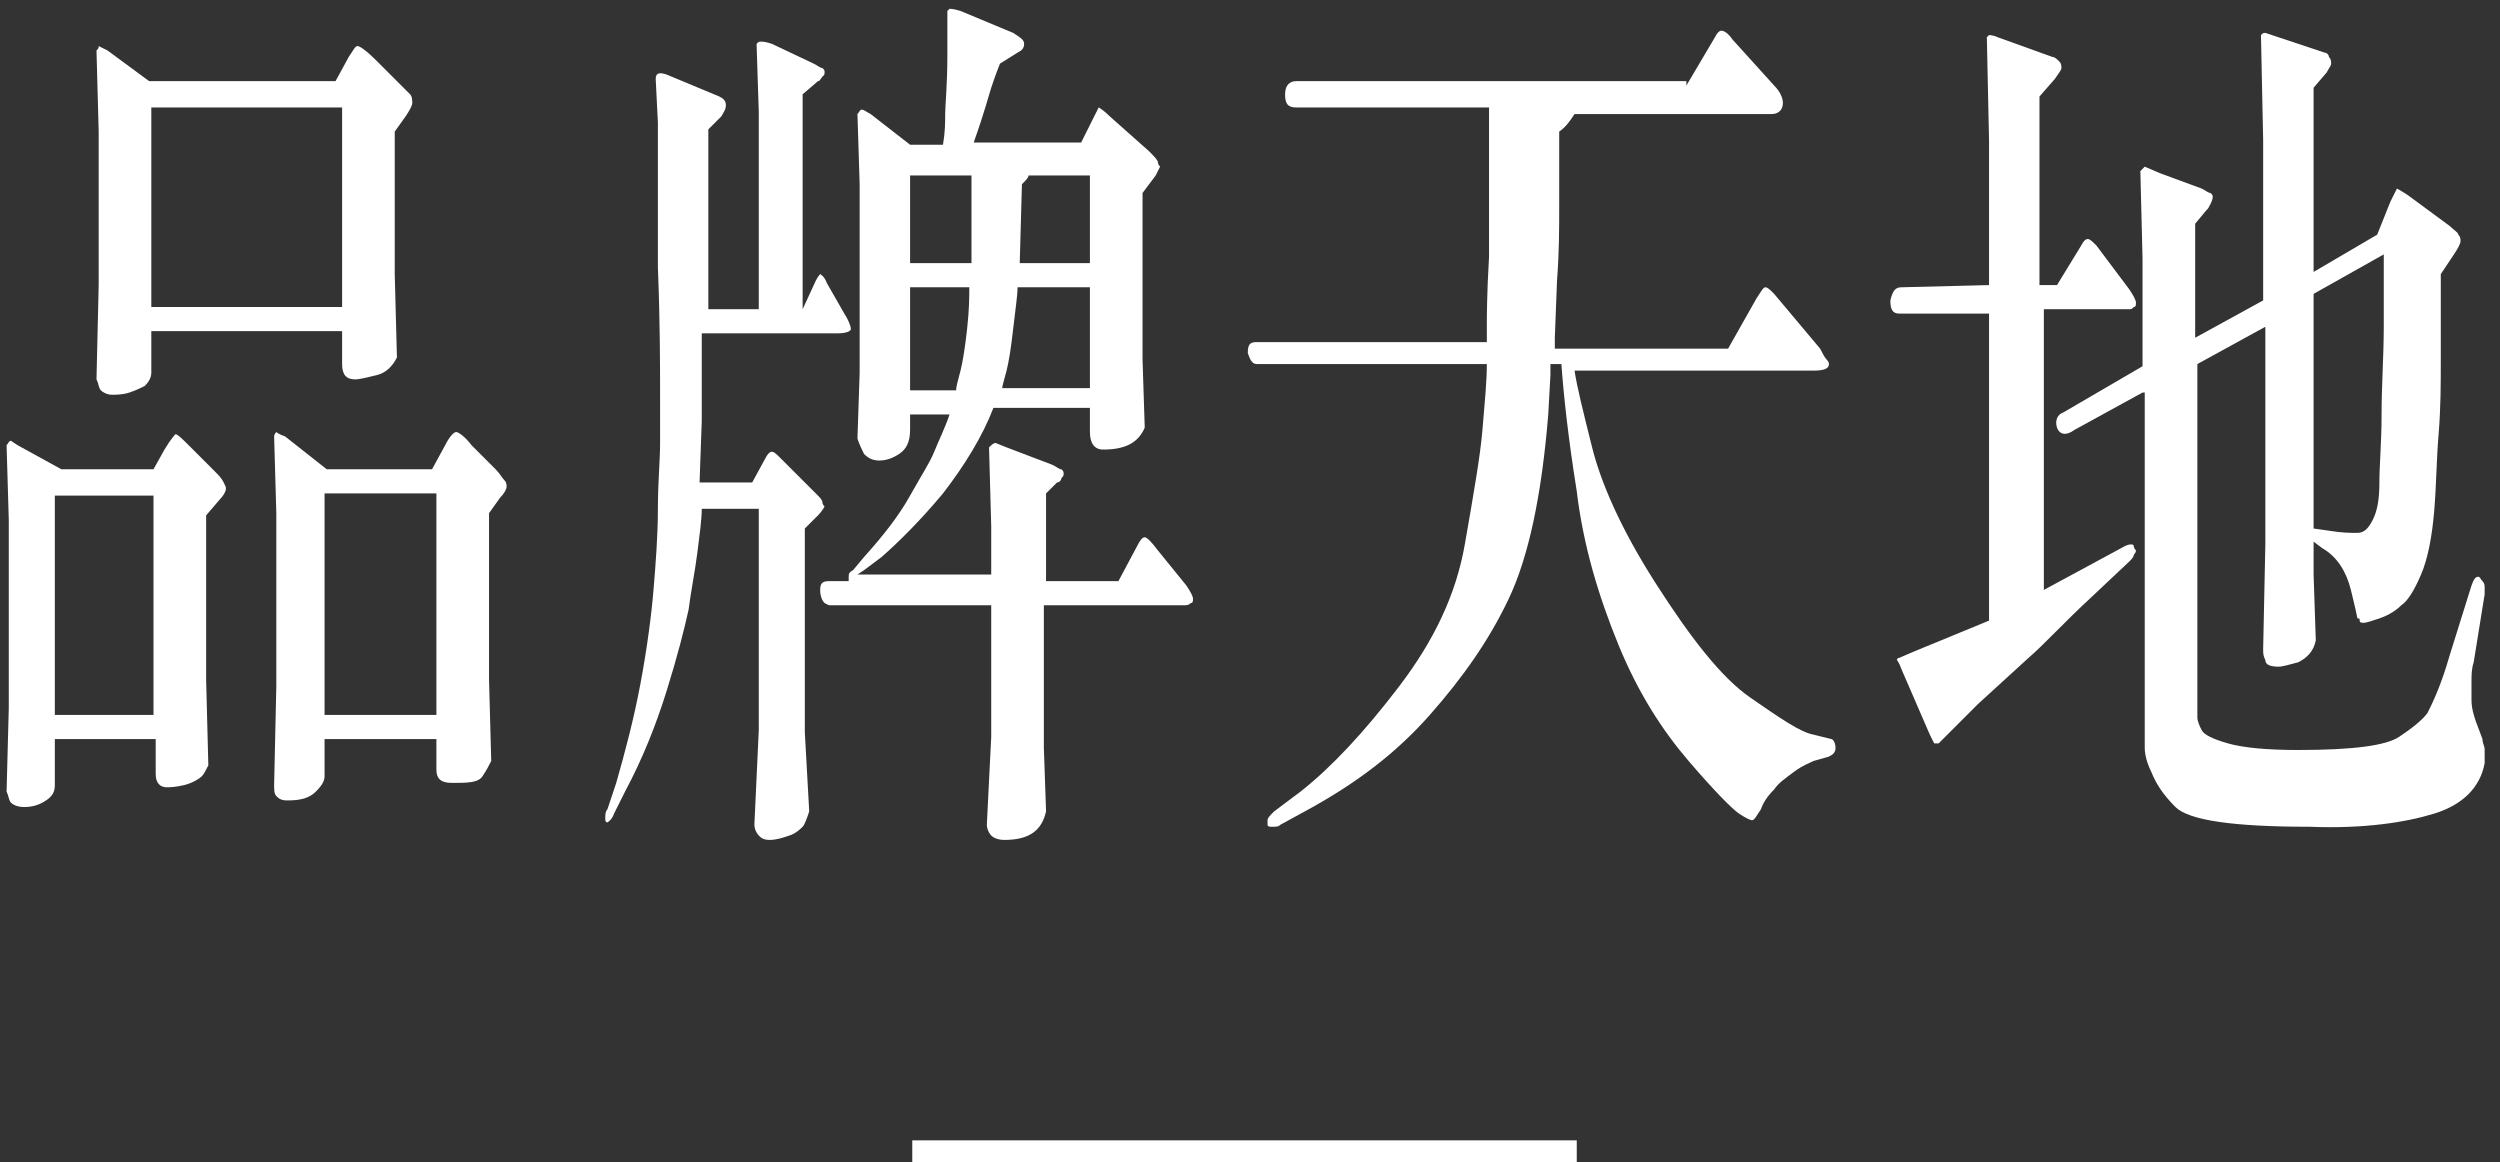
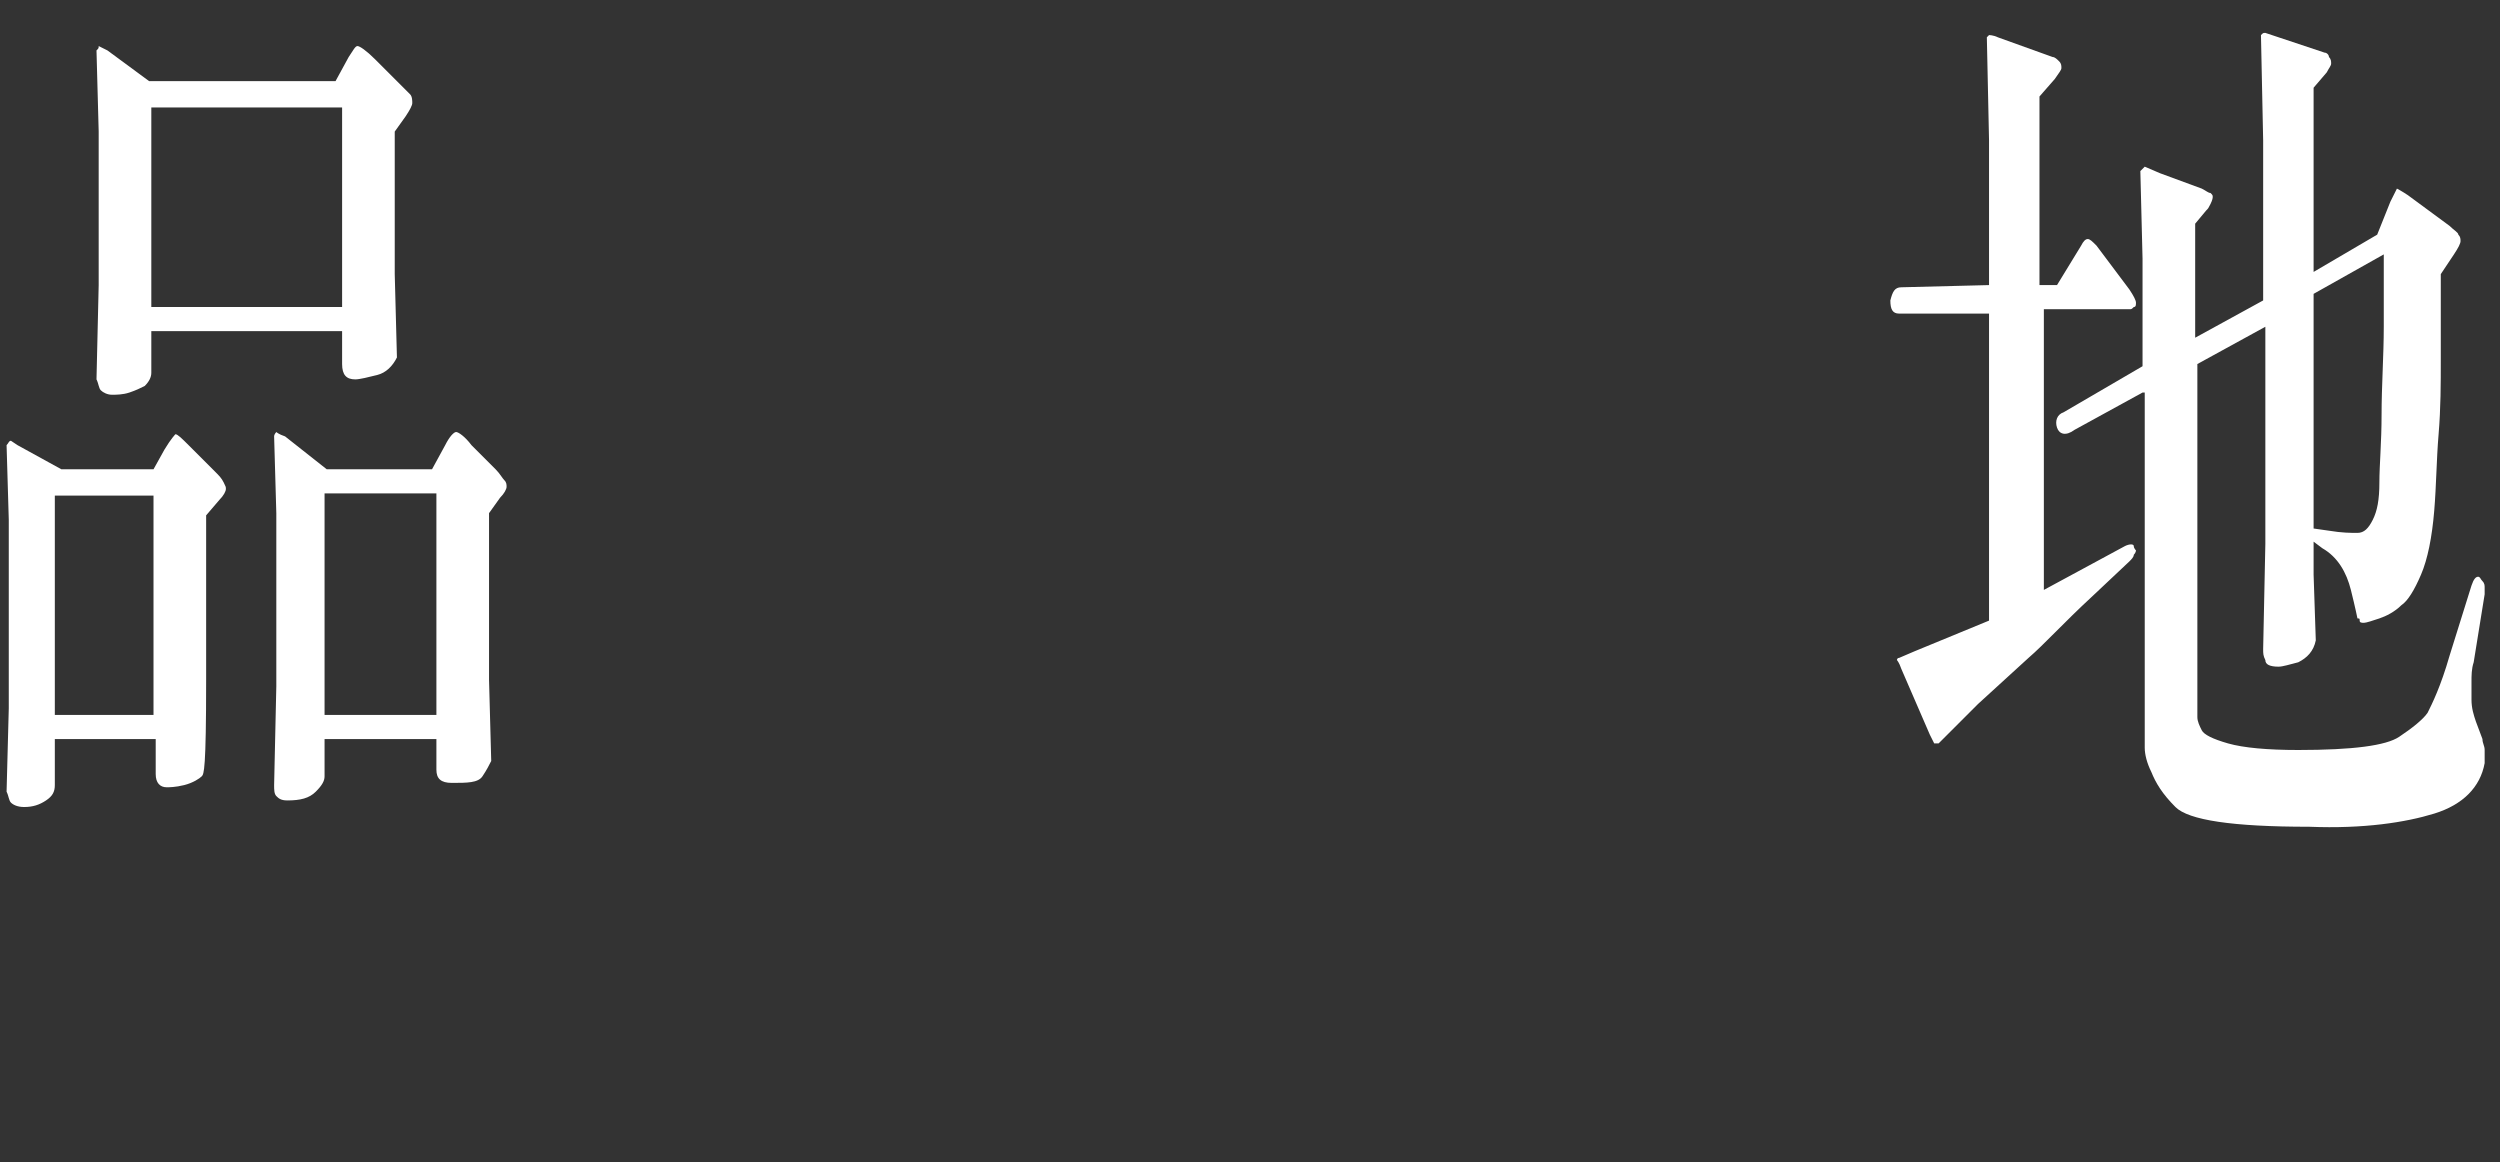
<svg xmlns="http://www.w3.org/2000/svg" width="114px" height="53px" viewBox="0 0 114 53" version="1.1">
  <rect x="0" y="0" width="114" height="53" fill="#333333" stroke="none" />
  <title>banner-模版2.0-pc 3</title>
  <g id="页面-1" stroke="none" stroke-width="1" fill="none" fill-rule="evenodd">
    <g id="banner-模版2.0-pc-3" fill="#FFFFFF" fill-rule="nonzero">
-       <rect id="Rectangle-Copy-13_3_" x="41.6" y="52" width="30.3" height="1" />
      <g id="编组">
-         <path d="M2.5,33.7 L2.5,35.8 C2.5,36.1 2.4,36.3 2.1,36.5 C1.8,36.7 1.5,36.8 1.1,36.8 C0.8,36.8 0.6,36.7 0.5,36.6 C0.4,36.5 0.4,36.3 0.3,36.1 L0.4,32.3 L0.4,23.7 L0.3,20.3 C0.4,20.2 0.4,20.1 0.5,20.1 L0.8,20.3 L2.8,21.4 L3.7,21.4 L7,21.4 L7.5,20.5 C7.8,20 8,19.8 8,19.8 C8.1,19.8 8.3,20 8.6,20.3 L9.8,21.5 C10,21.7 10.1,21.8 10.2,22 C10.3,22.2 10.3,22.2 10.3,22.3 C10.3,22.4 10.2,22.6 10,22.8 L9.4,23.5 L9.4,31 L9.5,34.9 C9.4,35.1 9.3,35.3 9.2,35.4 C9.1,35.5 8.8,35.7 8.4,35.8 C8,35.9 7.7,35.9 7.6,35.9 C7.3,35.9 7.1,35.7 7.1,35.3 L7.1,33.7 L2.5,33.7 L2.5,33.7 Z M7,32.6 L7,22.6 L2.5,22.6 L2.5,32.6 L7,32.6 Z M15.6,15.1 L6.9,15.1 L6.9,17 C6.9,17.2 6.8,17.4 6.6,17.6 C6.4,17.7 6.2,17.8 5.9,17.9 C5.6,18 5.3,18 5.1,18 C4.9,18 4.7,17.9 4.6,17.8 C4.5,17.7 4.5,17.5 4.4,17.3 L4.5,13 L4.5,6 L4.4,2.3 C4.5,2.2 4.5,2.2 4.5,2.1 C4.5,2.1 4.7,2.2 4.9,2.3 L6.8,3.7 L15.3,3.7 L15.9,2.6 C16.1,2.3 16.2,2.1 16.3,2.1 C16.4,2.1 16.7,2.3 17.1,2.7 L18.1,3.7 C18.4,4 18.6,4.2 18.7,4.3 C18.8,4.4 18.8,4.6 18.8,4.7 C18.8,4.8 18.7,5 18.5,5.3 L18,6 L18,12.5 L18.1,16.3 C17.9,16.7 17.6,17 17.2,17.1 C16.8,17.2 16.4,17.3 16.2,17.3 C15.8,17.3 15.6,17.1 15.6,16.6 L15.6,15.1 Z M15.6,14 L15.6,4.9 L6.9,4.9 L6.9,14 L15.6,14 Z M19.9,33.7 L14.8,33.7 L14.8,35.4 C14.8,35.6 14.7,35.8 14.4,36.1 C14.1,36.4 13.7,36.5 13.1,36.5 C12.8,36.5 12.7,36.4 12.6,36.3 C12.5,36.2 12.5,36 12.5,35.8 L12.6,31.3 L12.6,23.4 L12.5,19.9 C12.5,19.8 12.6,19.7 12.6,19.7 C12.6,19.7 12.7,19.8 13,19.9 L14.9,21.4 L19.7,21.4 L20.3,20.3 C20.5,19.9 20.7,19.7 20.8,19.7 C20.9,19.7 21.2,19.9 21.5,20.3 L22.6,21.4 C22.8,21.6 22.9,21.8 23,21.9 C23.1,22 23.1,22.1 23.1,22.2 C23.1,22.3 23,22.5 22.8,22.7 L22.3,23.4 L22.3,31 L22.4,34.7 C22.3,34.9 22.2,35.1 22,35.4 C21.8,35.7 21.3,35.7 20.6,35.7 C20.1,35.7 19.9,35.5 19.9,35.1 L19.9,33.7 L19.9,33.7 Z M19.9,32.6 L19.9,22.5 L14.8,22.5 L14.8,32.6 L19.9,32.6 Z" id="形状" />
-         <path d="M34.6,14.1 L34.6,5.1 L34.5,2 C34.6,1.9 34.6,1.9 34.7,1.9 C34.8,1.9 34.9,1.9 35.2,2 L37.1,2.9 C37.3,3 37.4,3.1 37.5,3.1 C37.6,3.2 37.6,3.2 37.6,3.3 C37.6,3.4 37.6,3.4 37.5,3.5 C37.4,3.6 37.4,3.7 37.3,3.7 L36.6,4.3 L36.6,14.1 L36.6,14.1 L37.2,12.8 C37.3,12.6 37.4,12.5 37.4,12.5 C37.4,12.5 37.6,12.6 37.7,12.9 L38.5,14.3 C38.7,14.6 38.8,14.9 38.8,15 C38.8,15.1 38.6,15.2 38.2,15.2 L37.6,15.2 L37.6,15.2 L32,15.2 C32,16.1 32,16.8 32,17.2 L32,19.2 L31.9,22 L34.3,22 L34.9,20.9 C35,20.7 35.1,20.6 35.2,20.6 C35.3,20.6 35.4,20.7 35.6,20.9 L37.2,22.5 C37.4,22.7 37.5,22.8 37.5,22.9 C37.5,23 37.6,23.1 37.6,23.1 C37.6,23.1 37.5,23.3 37.3,23.5 L36.7,24.1 L36.7,33.4 L36.9,37 C36.8,37.3 36.7,37.6 36.6,37.7 C36.5,37.8 36.3,38 36,38.1 C35.7,38.2 35.4,38.3 35.1,38.3 C34.8,38.3 34.7,38.2 34.6,38.1 C34.5,38 34.4,37.8 34.4,37.6 L34.6,33.3 L34.6,23.2 L32,23.2 C32,23.7 31.9,24.4 31.8,25.2 C31.7,26 31.5,27 31.4,27.8 C31.2,28.7 30.9,29.9 30.4,31.5 C29.9,33.1 29.3,34.6 28.5,36.1 L28,37.1 C27.9,37.4 27.7,37.5 27.7,37.5 C27.6,37.5 27.6,37.4 27.6,37.3 C27.6,37.2 27.6,37 27.7,36.9 L28.1,35.7 C28.5,34.3 28.9,32.8 29.2,31.2 C29.5,29.6 29.7,28.1 29.8,26.9 C29.9,25.7 30,24.4 30,23.2 C30,22 30.1,21 30.1,20.2 C30.1,19.4 30.1,18.7 30.1,18.1 C30.1,16.7 30.1,14.7 30,12.2 C30,9.7 30,8.1 30,7.3 L30,5.6 L29.9,3.6 C29.9,3.3 30.1,3.3 30.4,3.4 L32.8,4.4 C33,4.5 33.1,4.6 33.1,4.8 C33.1,5 33,5.1 32.9,5.3 L32.3,5.9 L32.3,14.1 L34.6,14.1 Z M38.7,26.5 C38.7,26.5 38.7,26.4 38.7,26.3 C38.7,26.2 38.7,26.1 38.9,26 L39.4,25.4 C40.3,24.4 41,23.5 41.5,22.6 C42,21.7 42.4,21.1 42.6,20.6 C42.8,20.1 43.1,19.5 43.3,18.9 L41.5,18.9 L41.5,19.6 C41.5,20.2 41.3,20.5 41,20.7 C40.7,20.9 40.4,21 40.1,21 C39.8,21 39.6,20.9 39.4,20.7 C39.3,20.5 39.2,20.3 39.1,20 L39.2,17 L39.2,8.4 L39.1,5.2 C39.2,5.1 39.2,5 39.3,5 C39.4,5 39.5,5.1 39.7,5.2 L41.5,6.6 L43,6.6 C43.1,6 43.1,5.6 43.1,5.2 C43.1,4.8 43.2,3.9 43.2,2.5 L43.2,1.4 L43.2,0.5 C43.2,0.5 43.3,0.4 43.3,0.4 C43.3,0.4 43.5,0.4 43.8,0.5 L46.2,1.5 C46.5,1.7 46.7,1.8 46.7,2 C46.7,2.2 46.6,2.3 46.4,2.4 L45.6,2.9 C45.4,3.4 45.3,3.7 45.2,4 C45.1,4.3 44.9,5.1 44.4,6.5 L49.3,6.5 L49.9,5.3 C50,5.1 50.1,4.9 50.1,4.9 C50.1,4.9 50.3,5 50.6,5.3 L52.4,6.9 C52.6,7.1 52.8,7.3 52.8,7.4 C52.8,7.5 52.9,7.6 52.9,7.6 C52.9,7.6 52.8,7.8 52.7,8 L52.1,8.8 L52.1,16.4 L52.2,19.5 C51.9,20.2 51.3,20.5 50.3,20.5 C49.9,20.5 49.7,20.2 49.7,19.7 L49.7,18.6 L45.3,18.6 C44.8,19.9 44,21.2 43,22.5 C42,23.7 41,24.7 40.2,25.4 L39.4,26 L39.1,26.2 L45.2,26.2 L45.2,24 L45.1,20.4 C45.2,20.3 45.3,20.2 45.4,20.2 L45.9,20.4 L48,21.2 C48.2,21.3 48.3,21.4 48.4,21.4 C48.5,21.5 48.5,21.5 48.5,21.6 C48.5,21.7 48.5,21.7 48.4,21.8 C48.4,21.9 48.3,22 48.2,22 L47.7,22.5 L47.7,26.5 L51,26.5 L51.8,25 C52,24.6 52.1,24.5 52.2,24.5 C52.3,24.5 52.5,24.7 52.8,25.1 L54.1,26.7 C54.3,27 54.4,27.2 54.4,27.3 C54.4,27.4 54.4,27.5 54.3,27.5 C54.2,27.6 54.1,27.6 54,27.6 L47.6,27.6 L47.6,34.1 L47.7,37 C47.5,37.9 46.9,38.3 45.8,38.3 C45.5,38.3 45.3,38.2 45.2,38.1 C45.1,38 45,37.8 45,37.6 L45.2,33.6 L45.2,27.6 L37.8,27.6 L37.6,27.5 C37.5,27.4 37.4,27.2 37.4,26.9 C37.4,26.6 37.5,26.5 37.8,26.5 L38.7,26.5 L38.7,26.5 Z M41.5,8 L41.5,12 L44.3,12 C44.3,11.8 44.3,11.7 44.3,11.5 L44.3,10 C44.3,9 44.3,8.5 44.3,8.4 L44.3,8 L41.5,8 Z M44.2,13.1 L41.5,13.1 L41.5,17.8 L43.6,17.8 C43.6,17.6 43.7,17.3 43.8,16.9 C43.9,16.5 44,15.9 44.1,15 C44.2,14.1 44.2,13.5 44.2,13.1 Z M49.7,13.1 L46.4,13.1 C46.4,13.5 46.3,14.1 46.2,15 C46.1,15.9 46,16.5 45.9,16.9 C45.8,17.3 45.7,17.6 45.7,17.7 L49.7,17.7 L49.7,13.1 Z M49.7,8 L46.9,8 C46.9,8.1 46.8,8.2 46.6,8.4 L46.5,12 L49.7,12 L49.7,8 L49.7,8 Z" id="形状" />
-         <path d="M76.9,3.9 L78.2,1.7 C78.3,1.5 78.4,1.4 78.5,1.4 C78.6,1.4 78.8,1.5 79,1.8 L80.9,3.9 C81.2,4.2 81.3,4.5 81.3,4.7 C81.3,5 81.1,5.2 80.8,5.2 L71.8,5.2 C71.6,5.5 71.4,5.8 71.1,6 C71.1,7.3 71.1,8.4 71.1,9.4 C71.1,10.4 71.1,11.5 71,12.8 L70.9,15.4 L70.9,15.9 L78.8,15.9 L80.1,13.6 C80.3,13.3 80.4,13.1 80.5,13.1 C80.6,13.1 80.7,13.2 80.9,13.4 L83,15.9 C83.1,16.1 83.2,16.3 83.3,16.4 C83.4,16.5 83.4,16.6 83.4,16.6 C83.4,16.8 83.2,16.9 82.7,16.9 L79.6,16.9 L71.8,16.9 C71.9,17.6 72.2,18.8 72.6,20.4 C73,22 73.9,24.1 75.5,26.6 C77.1,29.1 78.5,30.9 79.8,31.8 C81.1,32.7 82.1,33.4 82.7,33.5 L83.5,33.7 C83.6,33.7 83.7,33.9 83.7,34.1 C83.7,34.3 83.6,34.4 83.4,34.5 L82.7,34.7 C82.5,34.8 82.2,34.9 81.8,35.2 C81.4,35.5 81.1,35.7 80.9,36 C80.6,36.3 80.4,36.6 80.3,36.9 C80.1,37.2 80,37.4 79.9,37.4 C79.8,37.4 79.6,37.3 79.3,37.1 C79,36.9 78.2,36.1 77,34.7 C75.8,33.3 74.7,31.6 73.8,29.4 C72.9,27.2 72.2,24.9 71.9,22.4 C71.5,19.9 71.3,18 71.2,16.6 L70.7,16.6 C70.7,16.8 70.7,17 70.7,17.1 L70.6,18.9 C70.3,22.6 69.7,25.4 68.8,27.3 C67.9,29.2 66.7,30.9 65.2,32.6 C63.7,34.3 61.9,35.7 59.5,37 L58.4,37.6 C58.3,37.7 58.2,37.7 58,37.7 C57.9,37.7 57.8,37.7 57.8,37.6 C57.8,37.5 57.8,37.5 57.8,37.4 C57.8,37.3 57.9,37.2 58.1,37 L59.3,36.1 C60.7,35 62.2,33.4 63.8,31.3 C65.4,29.2 66.4,27.1 66.8,24.8 C67.2,22.5 67.5,20.8 67.6,19.6 C67.7,18.4 67.8,17.4 67.8,16.6 L57.3,16.6 C57.1,16.6 57,16.4 56.9,16.1 C56.9,15.7 57,15.6 57.3,15.6 L67.8,15.6 C67.8,15.4 67.8,15.1 67.8,14.8 C67.8,14.5 67.8,13.4 67.9,11.7 C67.9,9.9 67.9,9 67.9,8.9 L67.9,4.9 L59.1,4.9 C58.7,4.9 58.6,4.7 58.6,4.3 C58.6,3.9 58.8,3.7 59.1,3.7 L76.9,3.7 L76.9,3.9 Z" id="路径" />
+         <path d="M2.5,33.7 L2.5,35.8 C2.5,36.1 2.4,36.3 2.1,36.5 C1.8,36.7 1.5,36.8 1.1,36.8 C0.8,36.8 0.6,36.7 0.5,36.6 C0.4,36.5 0.4,36.3 0.3,36.1 L0.4,32.3 L0.4,23.7 L0.3,20.3 C0.4,20.2 0.4,20.1 0.5,20.1 L0.8,20.3 L2.8,21.4 L3.7,21.4 L7,21.4 L7.5,20.5 C7.8,20 8,19.8 8,19.8 C8.1,19.8 8.3,20 8.6,20.3 L9.8,21.5 C10,21.7 10.1,21.8 10.2,22 C10.3,22.2 10.3,22.2 10.3,22.3 C10.3,22.4 10.2,22.6 10,22.8 L9.4,23.5 L9.4,31 C9.4,35.1 9.3,35.3 9.2,35.4 C9.1,35.5 8.8,35.7 8.4,35.8 C8,35.9 7.7,35.9 7.6,35.9 C7.3,35.9 7.1,35.7 7.1,35.3 L7.1,33.7 L2.5,33.7 L2.5,33.7 Z M7,32.6 L7,22.6 L2.5,22.6 L2.5,32.6 L7,32.6 Z M15.6,15.1 L6.9,15.1 L6.9,17 C6.9,17.2 6.8,17.4 6.6,17.6 C6.4,17.7 6.2,17.8 5.9,17.9 C5.6,18 5.3,18 5.1,18 C4.9,18 4.7,17.9 4.6,17.8 C4.5,17.7 4.5,17.5 4.4,17.3 L4.5,13 L4.5,6 L4.4,2.3 C4.5,2.2 4.5,2.2 4.5,2.1 C4.5,2.1 4.7,2.2 4.9,2.3 L6.8,3.7 L15.3,3.7 L15.9,2.6 C16.1,2.3 16.2,2.1 16.3,2.1 C16.4,2.1 16.7,2.3 17.1,2.7 L18.1,3.7 C18.4,4 18.6,4.2 18.7,4.3 C18.8,4.4 18.8,4.6 18.8,4.7 C18.8,4.8 18.7,5 18.5,5.3 L18,6 L18,12.5 L18.1,16.3 C17.9,16.7 17.6,17 17.2,17.1 C16.8,17.2 16.4,17.3 16.2,17.3 C15.8,17.3 15.6,17.1 15.6,16.6 L15.6,15.1 Z M15.6,14 L15.6,4.9 L6.9,4.9 L6.9,14 L15.6,14 Z M19.9,33.7 L14.8,33.7 L14.8,35.4 C14.8,35.6 14.7,35.8 14.4,36.1 C14.1,36.4 13.7,36.5 13.1,36.5 C12.8,36.5 12.7,36.4 12.6,36.3 C12.5,36.2 12.5,36 12.5,35.8 L12.6,31.3 L12.6,23.4 L12.5,19.9 C12.5,19.8 12.6,19.7 12.6,19.7 C12.6,19.7 12.7,19.8 13,19.9 L14.9,21.4 L19.7,21.4 L20.3,20.3 C20.5,19.9 20.7,19.7 20.8,19.7 C20.9,19.7 21.2,19.9 21.5,20.3 L22.6,21.4 C22.8,21.6 22.9,21.8 23,21.9 C23.1,22 23.1,22.1 23.1,22.2 C23.1,22.3 23,22.5 22.8,22.7 L22.3,23.4 L22.3,31 L22.4,34.7 C22.3,34.9 22.2,35.1 22,35.4 C21.8,35.7 21.3,35.7 20.6,35.7 C20.1,35.7 19.9,35.5 19.9,35.1 L19.9,33.7 L19.9,33.7 Z M19.9,32.6 L19.9,22.5 L14.8,22.5 L14.8,32.6 L19.9,32.6 Z" id="形状" />
        <path d="M90.7,13 L90.7,6.4 L90.6,1.7 C90.6,1.7 90.7,1.6 90.7,1.6 C90.7,1.6 90.9,1.6 91.1,1.7 L93.6,2.6 C93.7,2.6 93.8,2.7 93.9,2.8 C94,2.9 94,3 94,3.1 C94,3.2 93.9,3.3 93.7,3.6 L93,4.4 L93,13 L93.8,13 L94.9,11.2 C95,11 95.1,10.9 95.2,10.9 C95.3,10.9 95.4,11 95.6,11.2 L97.1,13.2 C97.3,13.5 97.4,13.7 97.4,13.8 C97.4,13.9 97.4,14 97.3,14 C97.2,14.1 97.2,14.1 97.1,14.1 L93.2,14.1 L93.2,26.9 L96.9,24.9 C97.1,24.8 97.3,24.8 97.3,24.9 C97.3,25 97.4,25.1 97.4,25.1 C97.4,25.1 97.4,25.2 97.3,25.3 C97.3,25.4 97.2,25.5 97.1,25.6 L95.4,27.2 C94.1,28.4 93.2,29.4 92.5,30 L90.2,32.1 L88.9,33.4 L88.4,33.9 C88.3,33.9 88.3,33.9 88.2,33.9 C88.2,33.9 88.1,33.7 88,33.5 L86.7,30.5 C86.6,30.2 86.5,30.1 86.5,30.1 C86.5,30.1 86.5,30 86.6,30 L87.3,29.7 L90.7,28.3 L90.7,14.3 L86.6,14.3 C86.3,14.3 86.2,14.1 86.2,13.7 C86.3,13.3 86.4,13.1 86.7,13.1 L90.7,13 Z M97.7,17.9 L94.6,19.6 C94.2,19.9 93.9,19.8 93.8,19.5 C93.7,19.2 93.8,18.9 94.1,18.8 L97.7,16.7 L97.7,11.8 L97.6,7.8 C97.7,7.7 97.7,7.7 97.8,7.6 L98.5,7.9 L100.4,8.6 C100.6,8.7 100.7,8.8 100.8,8.8 C100.9,8.9 100.9,8.9 100.9,9 C100.9,9 100.9,9.1 100.8,9.3 C100.7,9.5 100.7,9.5 100.6,9.6 L100.1,10.2 L100.1,15.4 L103.2,13.7 L103.2,6.4 L103.1,1.6 C103.2,1.5 103.2,1.5 103.3,1.5 L103.6,1.6 L106,2.4 C106.1,2.4 106.2,2.5 106.2,2.6 C106.3,2.7 106.3,2.8 106.3,2.9 C106.3,3 106.2,3.1 106.1,3.3 L105.5,4 L105.5,12.4 L108.4,10.7 L109,9.2 C109.2,8.8 109.3,8.6 109.3,8.6 C109.3,8.6 109.5,8.7 109.8,8.9 L111.7,10.3 C111.9,10.5 112.1,10.6 112.1,10.7 C112.2,10.8 112.2,10.9 112.2,11 C112.2,11.1 112.1,11.3 111.9,11.6 L111.3,12.5 C111.3,14 111.3,15.3 111.3,16.4 C111.3,17.5 111.3,18.6 111.2,19.8 C111.1,21 111.1,22.1 111,23.3 C110.9,24.5 110.7,25.5 110.4,26.2 C110.1,26.9 109.8,27.4 109.5,27.6 C109.2,27.9 108.8,28.1 108.5,28.2 C108.2,28.3 107.9,28.4 107.8,28.4 C107.7,28.4 107.6,28.4 107.6,28.3 C107.6,28.2 107.6,28.2 107.5,28.2 C107.5,28.2 107.4,27.7 107.2,26.9 C107,26.1 106.6,25.4 105.9,25 L105.5,24.7 L105.5,24.1 L106.2,24.2 C106.8,24.3 107.2,24.3 107.5,24.3 C107.8,24.3 108,24.1 108.2,23.7 C108.4,23.3 108.5,22.8 108.5,22 C108.5,21.2 108.6,20.2 108.6,18.9 C108.6,17.6 108.7,16.2 108.7,14.9 L108.7,13.2 L108.7,11.6 L105.5,13.4 L105.5,26.2 L105.6,29.2 C105.5,29.7 105.2,30 104.8,30.2 C104.4,30.3 104.1,30.4 103.9,30.4 C103.5,30.4 103.3,30.3 103.3,30.1 C103.2,29.9 103.2,29.8 103.2,29.6 L103.3,24.8 L103.3,14.9 L103.3,14.9 L100.2,16.6 L100.2,31 C100.2,31.9 100.2,32.5 100.2,32.7 C100.2,32.9 100.3,33.1 100.4,33.3 C100.5,33.5 100.9,33.7 101.6,33.9 C102.3,34.1 103.4,34.2 104.8,34.2 C107.3,34.2 108.8,34 109.4,33.6 C110,33.2 110.5,32.8 110.7,32.5 C110.9,32.1 111.3,31.3 111.7,29.9 L112.7,26.7 C112.8,26.4 112.9,26.3 113,26.3 C113.1,26.3 113.1,26.4 113.2,26.5 C113.3,26.6 113.3,26.7 113.3,26.8 C113.3,26.9 113.3,27 113.3,27.1 L112.8,30.2 C112.7,30.5 112.7,30.8 112.7,31.1 C112.7,31.4 112.7,31.6 112.7,31.9 C112.7,32.3 112.8,32.6 112.9,32.9 L113.2,33.7 C113.2,33.9 113.3,34 113.3,34.2 C113.3,34.4 113.3,34.4 113.3,34.5 C113.3,34.6 113.3,34.7 113.3,34.8 C113.1,35.9 112.3,36.7 111,37.1 C109.7,37.5 107.8,37.8 105.3,37.7 C101.8,37.7 99.8,37.4 99.2,36.8 C98.6,36.2 98.3,35.7 98.1,35.2 C97.9,34.8 97.8,34.4 97.8,34.1 C97.8,33.8 97.8,33.2 97.8,32.4 L97.8,17.9 L97.7,17.9 Z" id="形状" />
      </g>
    </g>
  </g>
</svg>